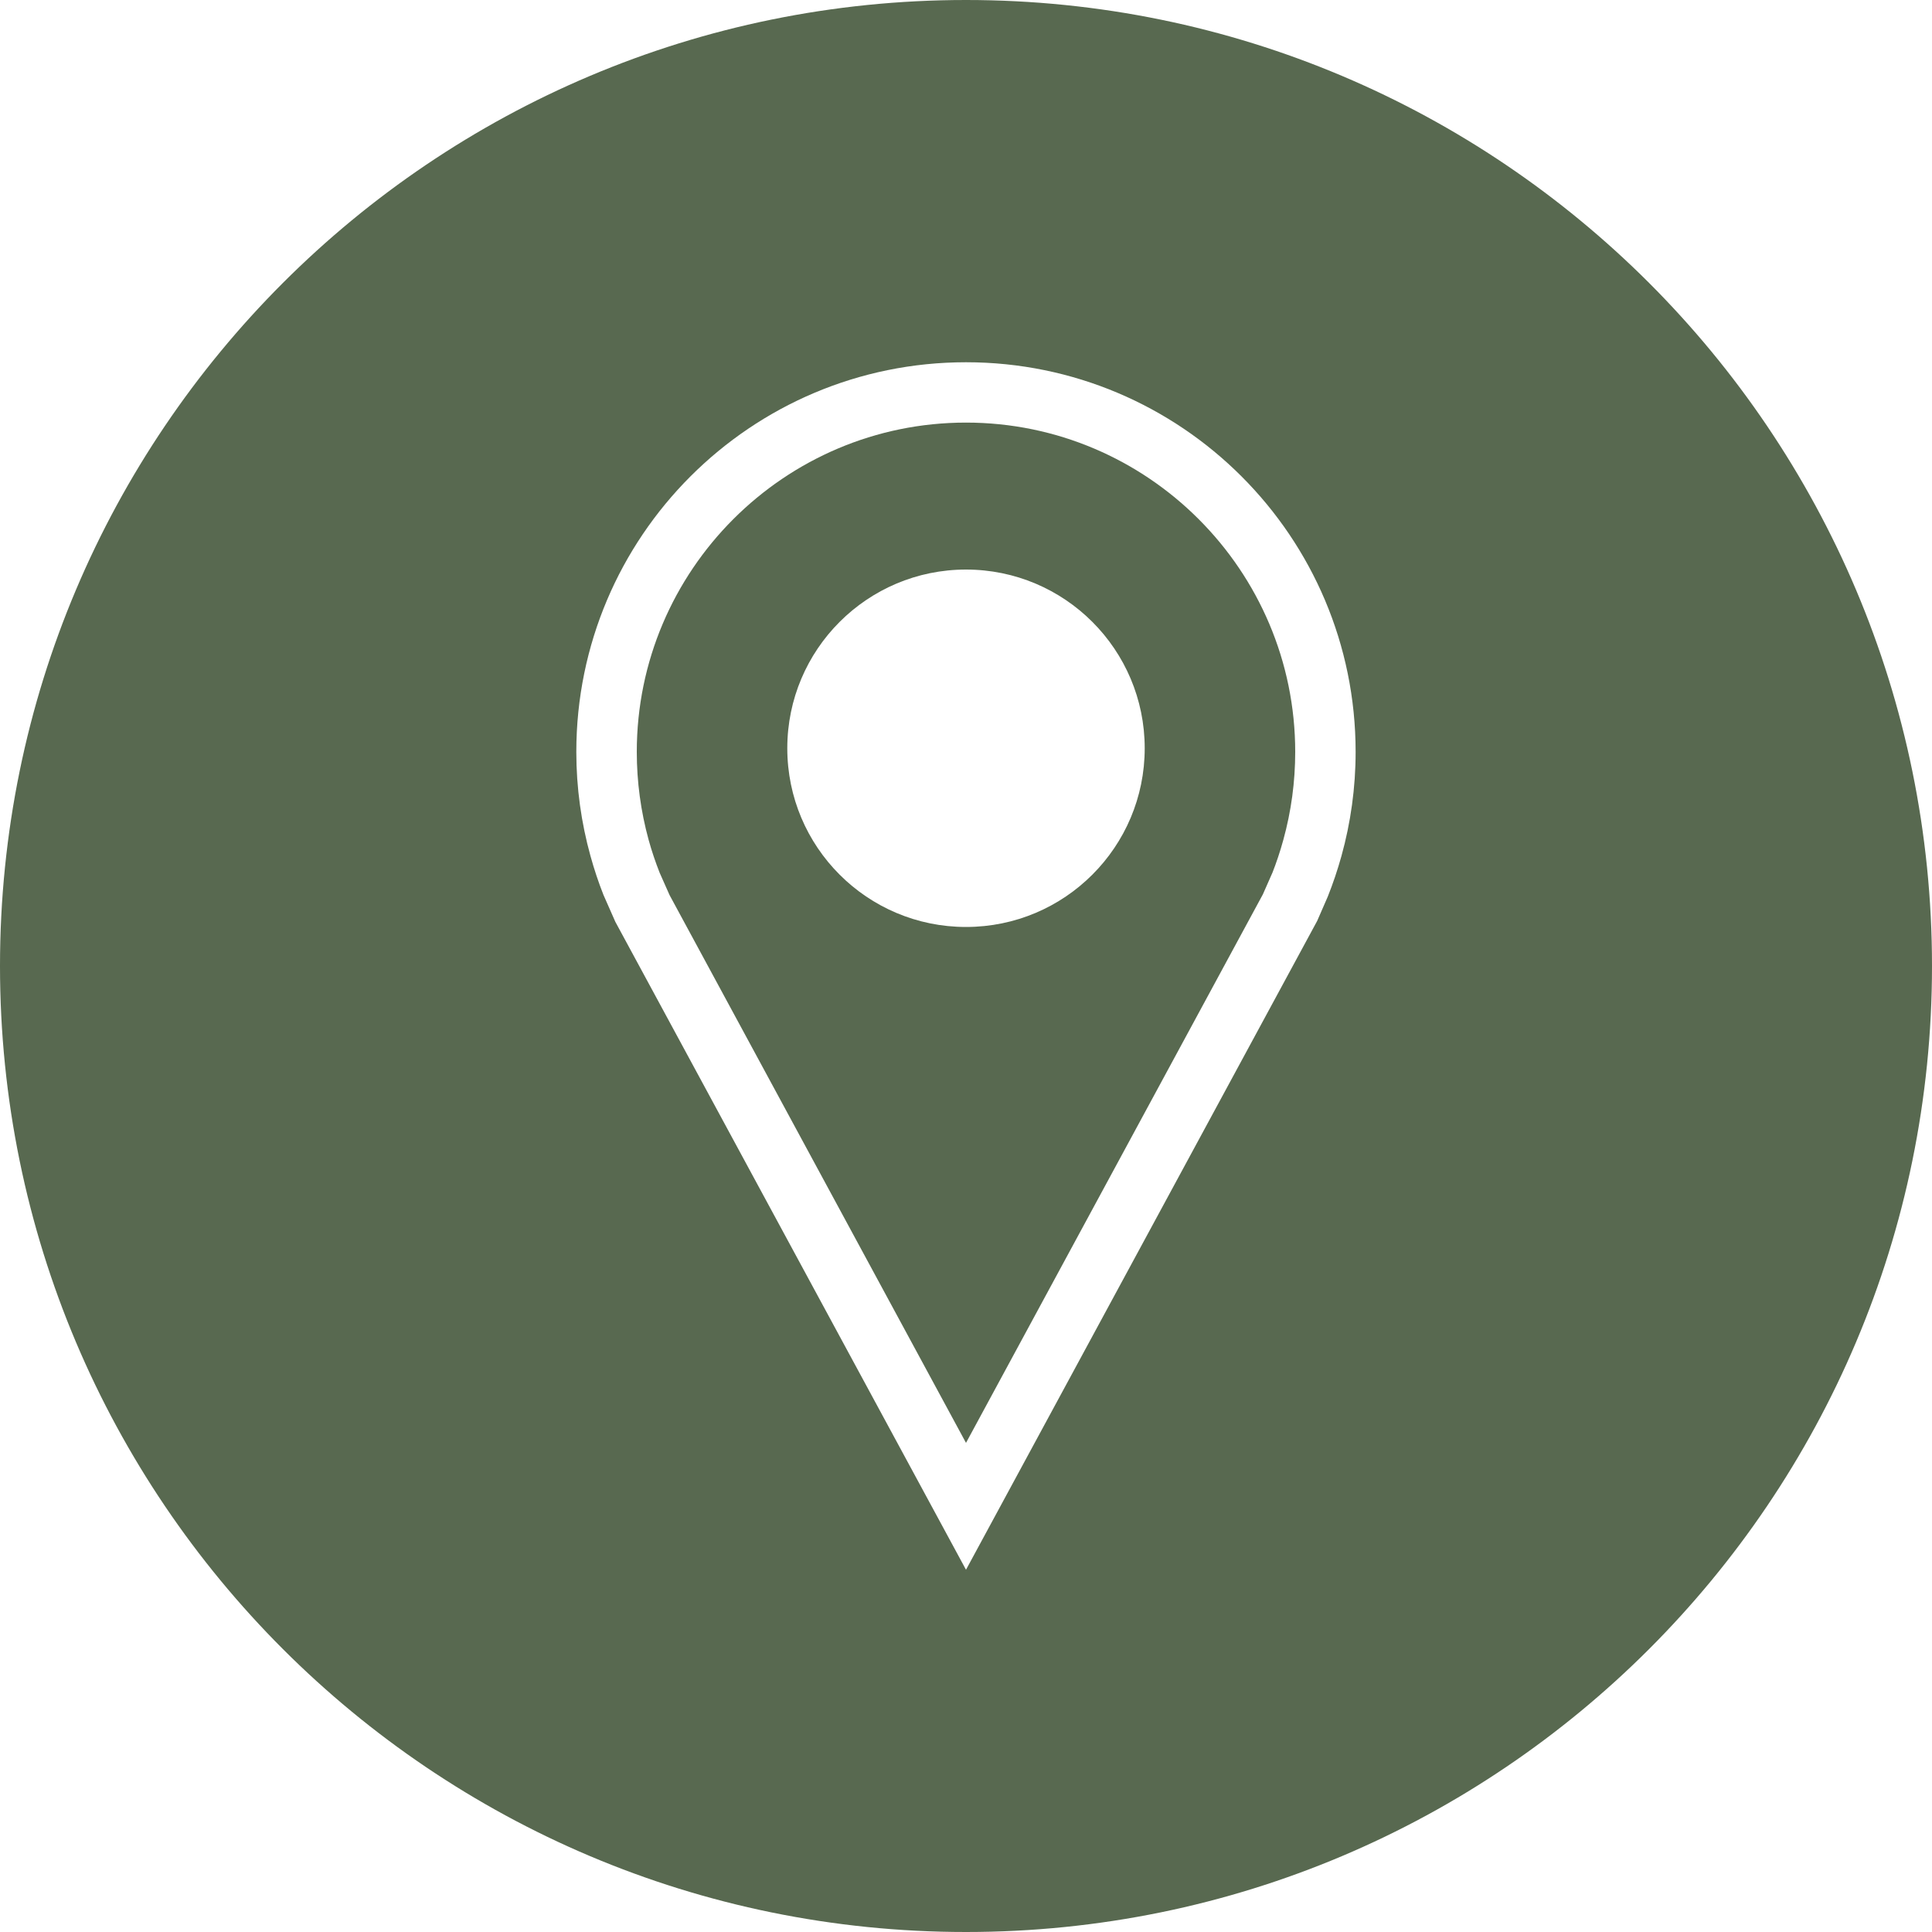
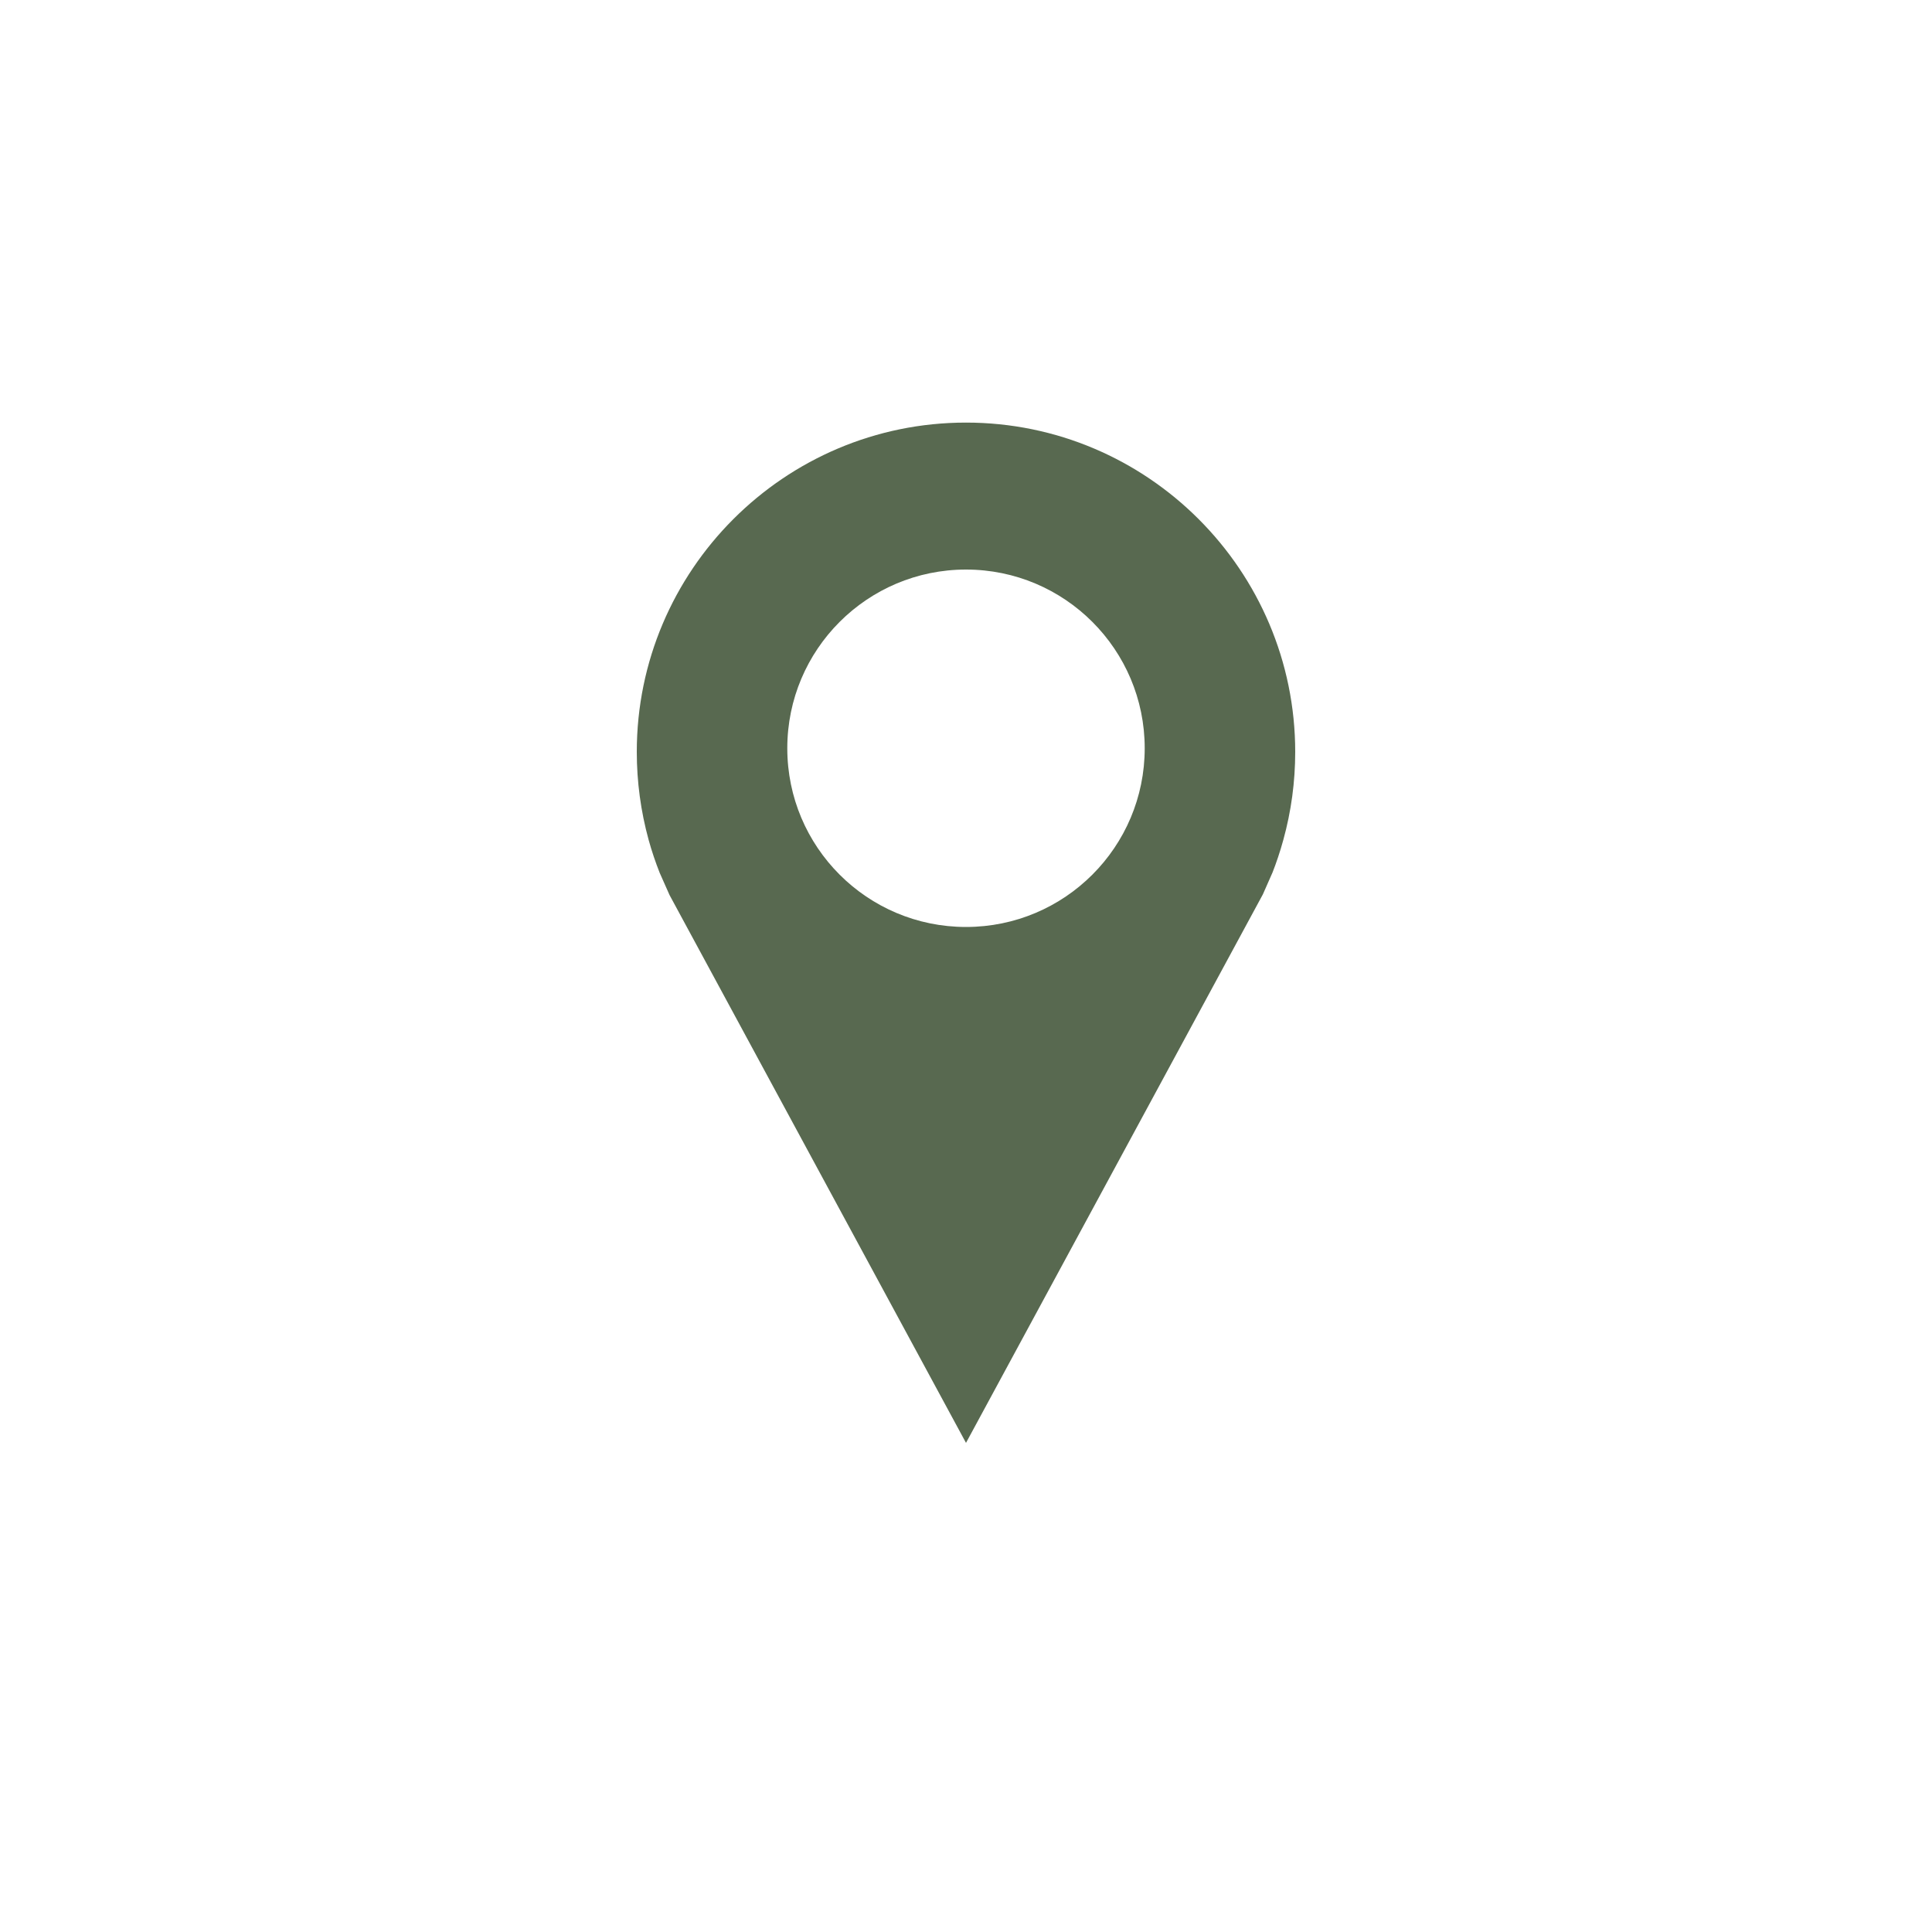
<svg xmlns="http://www.w3.org/2000/svg" width="30" height="30" viewBox="0 0 30 30" fill="none">
  <path d="M15 6.562C12.181 6.562 9.888 8.856 9.888 11.675C9.888 12.139 9.95 12.598 10.072 13.042C10.12 13.216 10.178 13.387 10.243 13.552L10.397 13.899L15 22.405L19.61 13.887L19.76 13.547C19.817 13.402 19.878 13.223 19.927 13.043C20.05 12.599 20.112 12.139 20.112 11.676C20.112 8.856 17.819 6.562 15 6.562ZM15 14.394C13.467 14.394 12.225 13.152 12.225 11.619C12.225 10.087 13.467 8.844 15 8.844C16.533 8.844 17.775 10.087 17.775 11.619C17.775 13.152 16.533 14.394 15 14.394Z" fill="#586950" />
-   <path d="M15 0C6.715 0 0 6.715 0 15C0 23.285 6.715 30 15 30C23.285 30 30 23.285 30 15C30 6.715 23.285 0 15 0ZM20.83 13.292C20.77 13.508 20.699 13.718 20.617 13.924L20.453 14.3L15 24.375L9.555 14.314L9.371 13.897C9.293 13.7 9.226 13.498 9.169 13.292C9.026 12.777 8.949 12.234 8.949 11.675C8.95 8.333 11.659 5.625 15 5.625C18.341 5.625 21.05 8.333 21.05 11.675C21.05 12.234 20.973 12.777 20.83 13.292Z" fill="#586950" />
</svg>